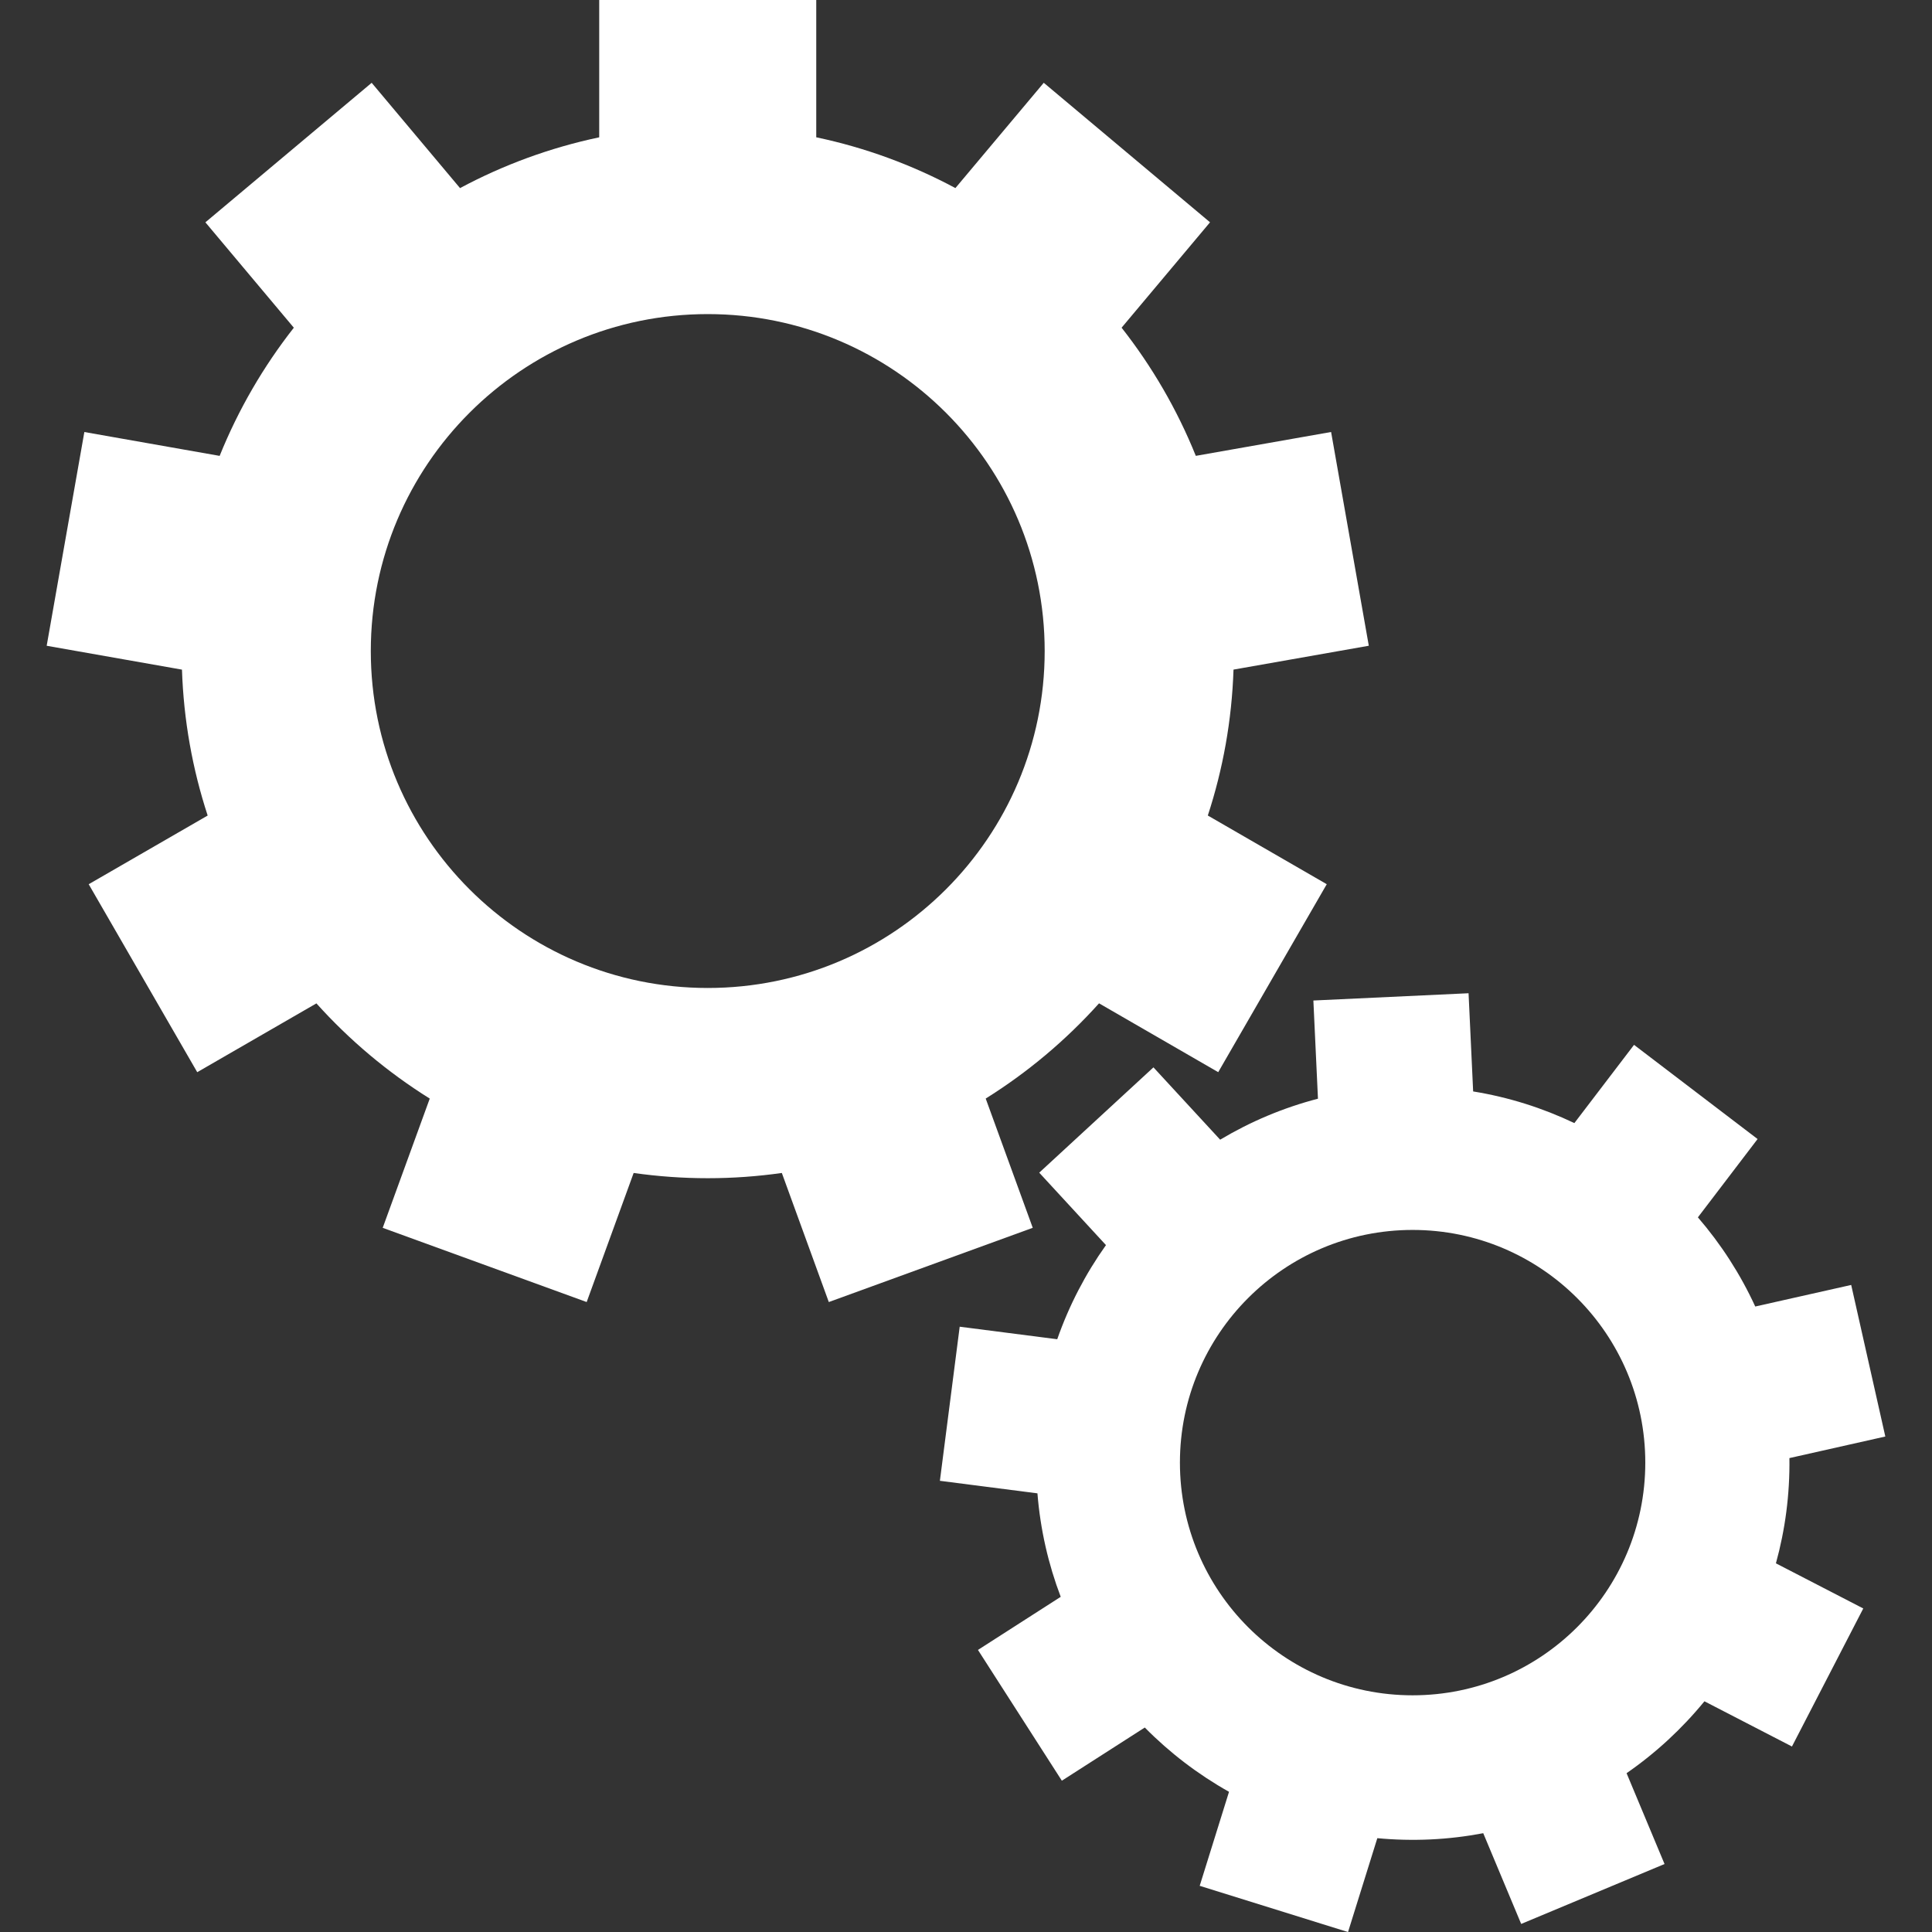
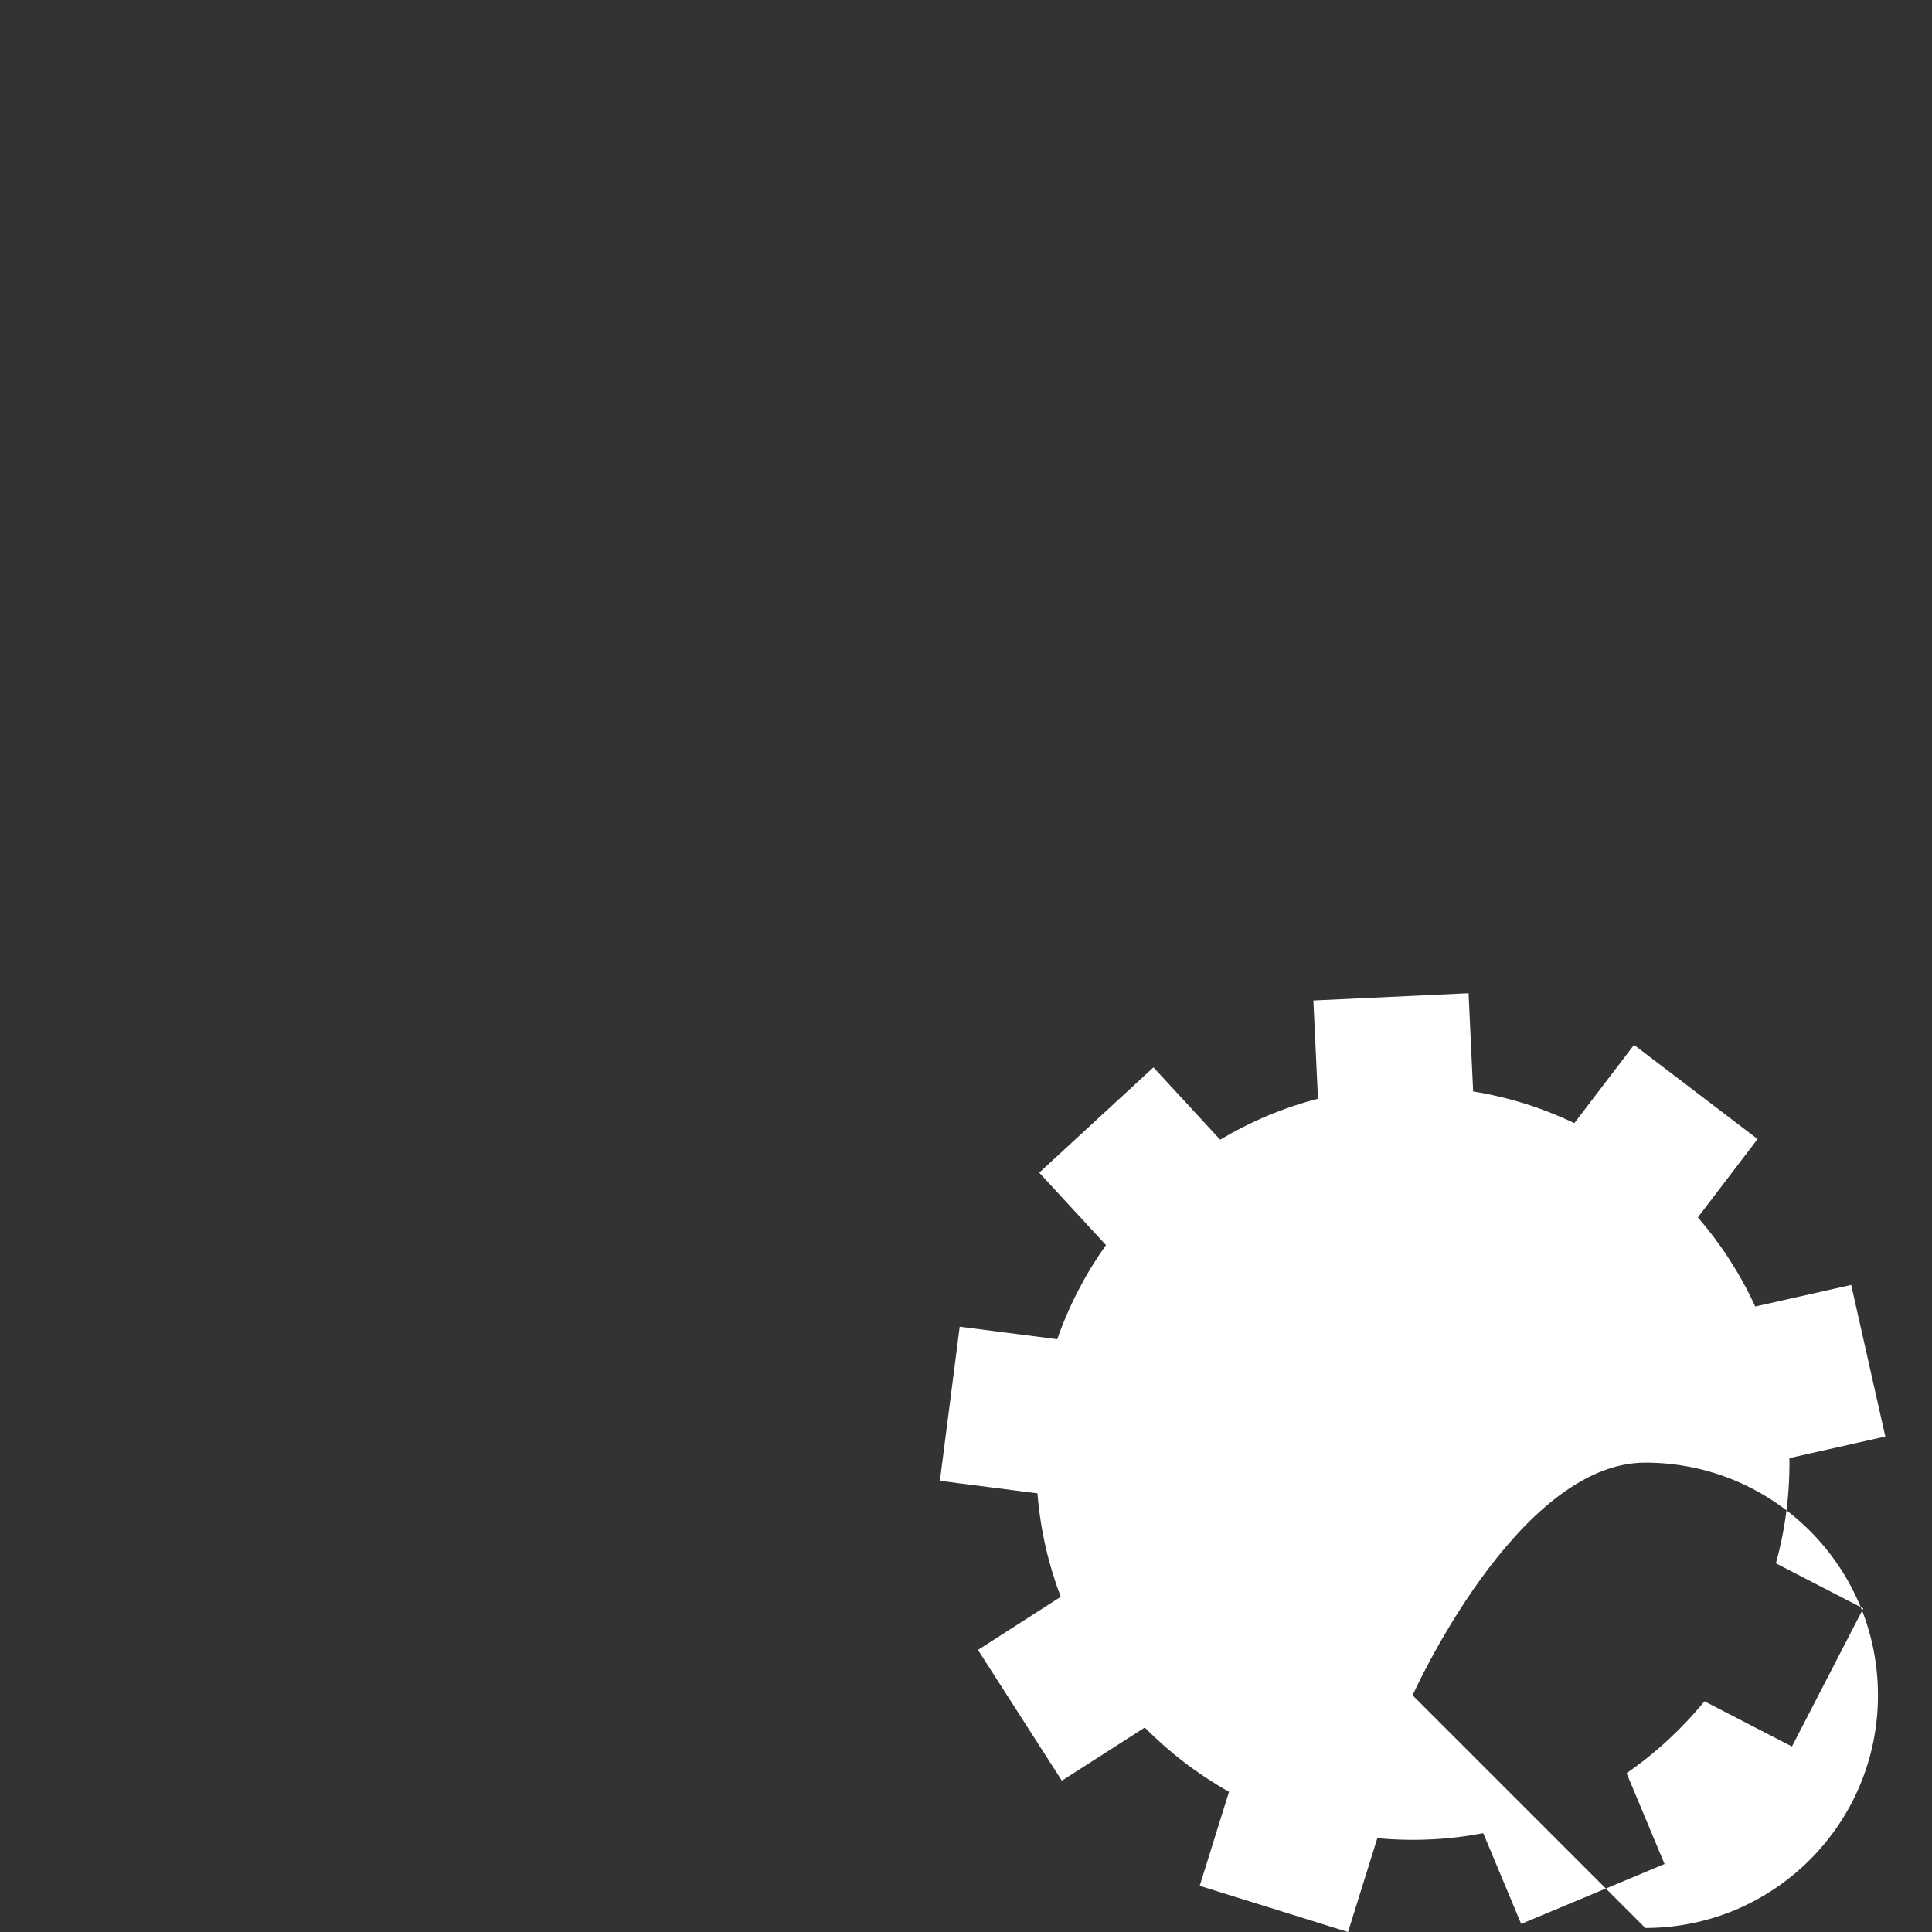
<svg xmlns="http://www.w3.org/2000/svg" id="optimal" viewBox="0 0 800 800">
  <rect x="0" y="0" width="800" height="800" fill="#333333" stroke="none" />
  <defs>
    <style>
      .cls-1 {
        fill: #fff;
      }
    </style>
  </defs>
-   <path class="cls-1" d="M510.76,277.27l56.03-9.88-15.61-88.51-56.02,9.88c-7.74-19.19-18.13-37.03-30.73-53.07l36.62-43.64-68.85-57.77-36.59,43.6c-17.87-9.58-37.23-16.74-57.62-21.03V0h-89.87V56.86c-20.4,4.3-39.75,11.45-57.63,21.03l-36.59-43.6-68.85,57.77,36.62,43.64c-12.59,16.03-22.98,33.88-30.72,53.07l-56.02-9.88-15.6,88.51,56.02,9.88c.69,21.02,4.38,41.3,10.64,60.42l-49.26,28.44,44.94,77.83,49.35-28.49c13.68,15.23,29.48,28.52,46.93,39.42l-19.48,53.52,84.46,30.73,19.45-53.45c10.03,1.42,20.26,2.17,30.68,2.17s20.65-.75,30.68-2.17l19.45,53.45,84.45-30.74-19.48-53.52c17.44-10.9,33.24-24.19,46.93-39.43l49.35,28.5,44.94-77.83-49.25-28.44c6.26-19.12,9.95-39.4,10.64-60.42Zm-217.7,131.83c-77.06,0-139.52-62.47-139.52-139.52s62.47-139.52,139.52-139.52,139.52,62.47,139.52,139.52-62.47,139.52-139.52,139.52Z" />
-   <path class="cls-1" d="M740.93,603.77l39.74-8.94-14.13-62.76-39.73,8.93c-6.18-13.46-14.21-25.87-23.75-36.92l24.72-32.43-51.16-39-24.71,32.4c-13.1-6.25-27.17-10.72-41.91-13.11l-1.9-40.66-64.26,3.01,1.9,40.66c-14.44,3.75-28.04,9.53-40.5,16.97l-27.62-29.95-47.3,43.61,27.64,29.99c-8.47,11.89-15.29,24.99-20.18,38.98l-40.39-5.19-8.2,63.81,40.39,5.19c1.2,15.01,4.52,29.38,9.64,42.85l-34.27,21.99,34.74,54.15,34.34-22.02c10.3,10.43,22.04,19.41,34.88,26.62l-12.14,38.93,61.42,19.14,12.13-38.87c7.22,.68,14.56,.86,22,.52,7.45-.35,14.75-1.23,21.86-2.58l15.71,37.57,59.36-24.81-15.72-37.61c12.11-8.38,22.95-18.42,32.24-29.77l36.24,18.72,29.53-57.16-36.17-18.69c3.83-13.88,5.79-28.5,5.59-43.56Zm-156,98.22c-53.21,0-96.35-43.14-96.35-96.35s43.14-96.35,96.35-96.35,96.35,43.14,96.35,96.35-43.14,96.35-96.35,96.35Z" />
+   <path class="cls-1" d="M740.93,603.77l39.74-8.94-14.13-62.76-39.73,8.93c-6.18-13.46-14.21-25.87-23.75-36.92l24.72-32.43-51.16-39-24.71,32.4c-13.1-6.25-27.17-10.72-41.91-13.11l-1.9-40.66-64.26,3.01,1.9,40.66c-14.44,3.75-28.04,9.53-40.5,16.97l-27.62-29.95-47.3,43.61,27.64,29.99c-8.47,11.89-15.29,24.99-20.18,38.98l-40.39-5.19-8.2,63.81,40.39,5.19c1.2,15.01,4.52,29.38,9.64,42.85l-34.27,21.99,34.74,54.15,34.34-22.02c10.3,10.43,22.04,19.41,34.88,26.62l-12.14,38.93,61.42,19.14,12.13-38.87c7.22,.68,14.56,.86,22,.52,7.45-.35,14.75-1.23,21.86-2.58l15.71,37.57,59.36-24.81-15.72-37.61c12.11-8.38,22.95-18.42,32.24-29.77l36.24,18.72,29.53-57.16-36.17-18.69c3.83-13.88,5.79-28.5,5.59-43.56Zm-156,98.22s43.14-96.35,96.35-96.35,96.35,43.14,96.35,96.35-43.14,96.35-96.35,96.35Z" />
</svg>